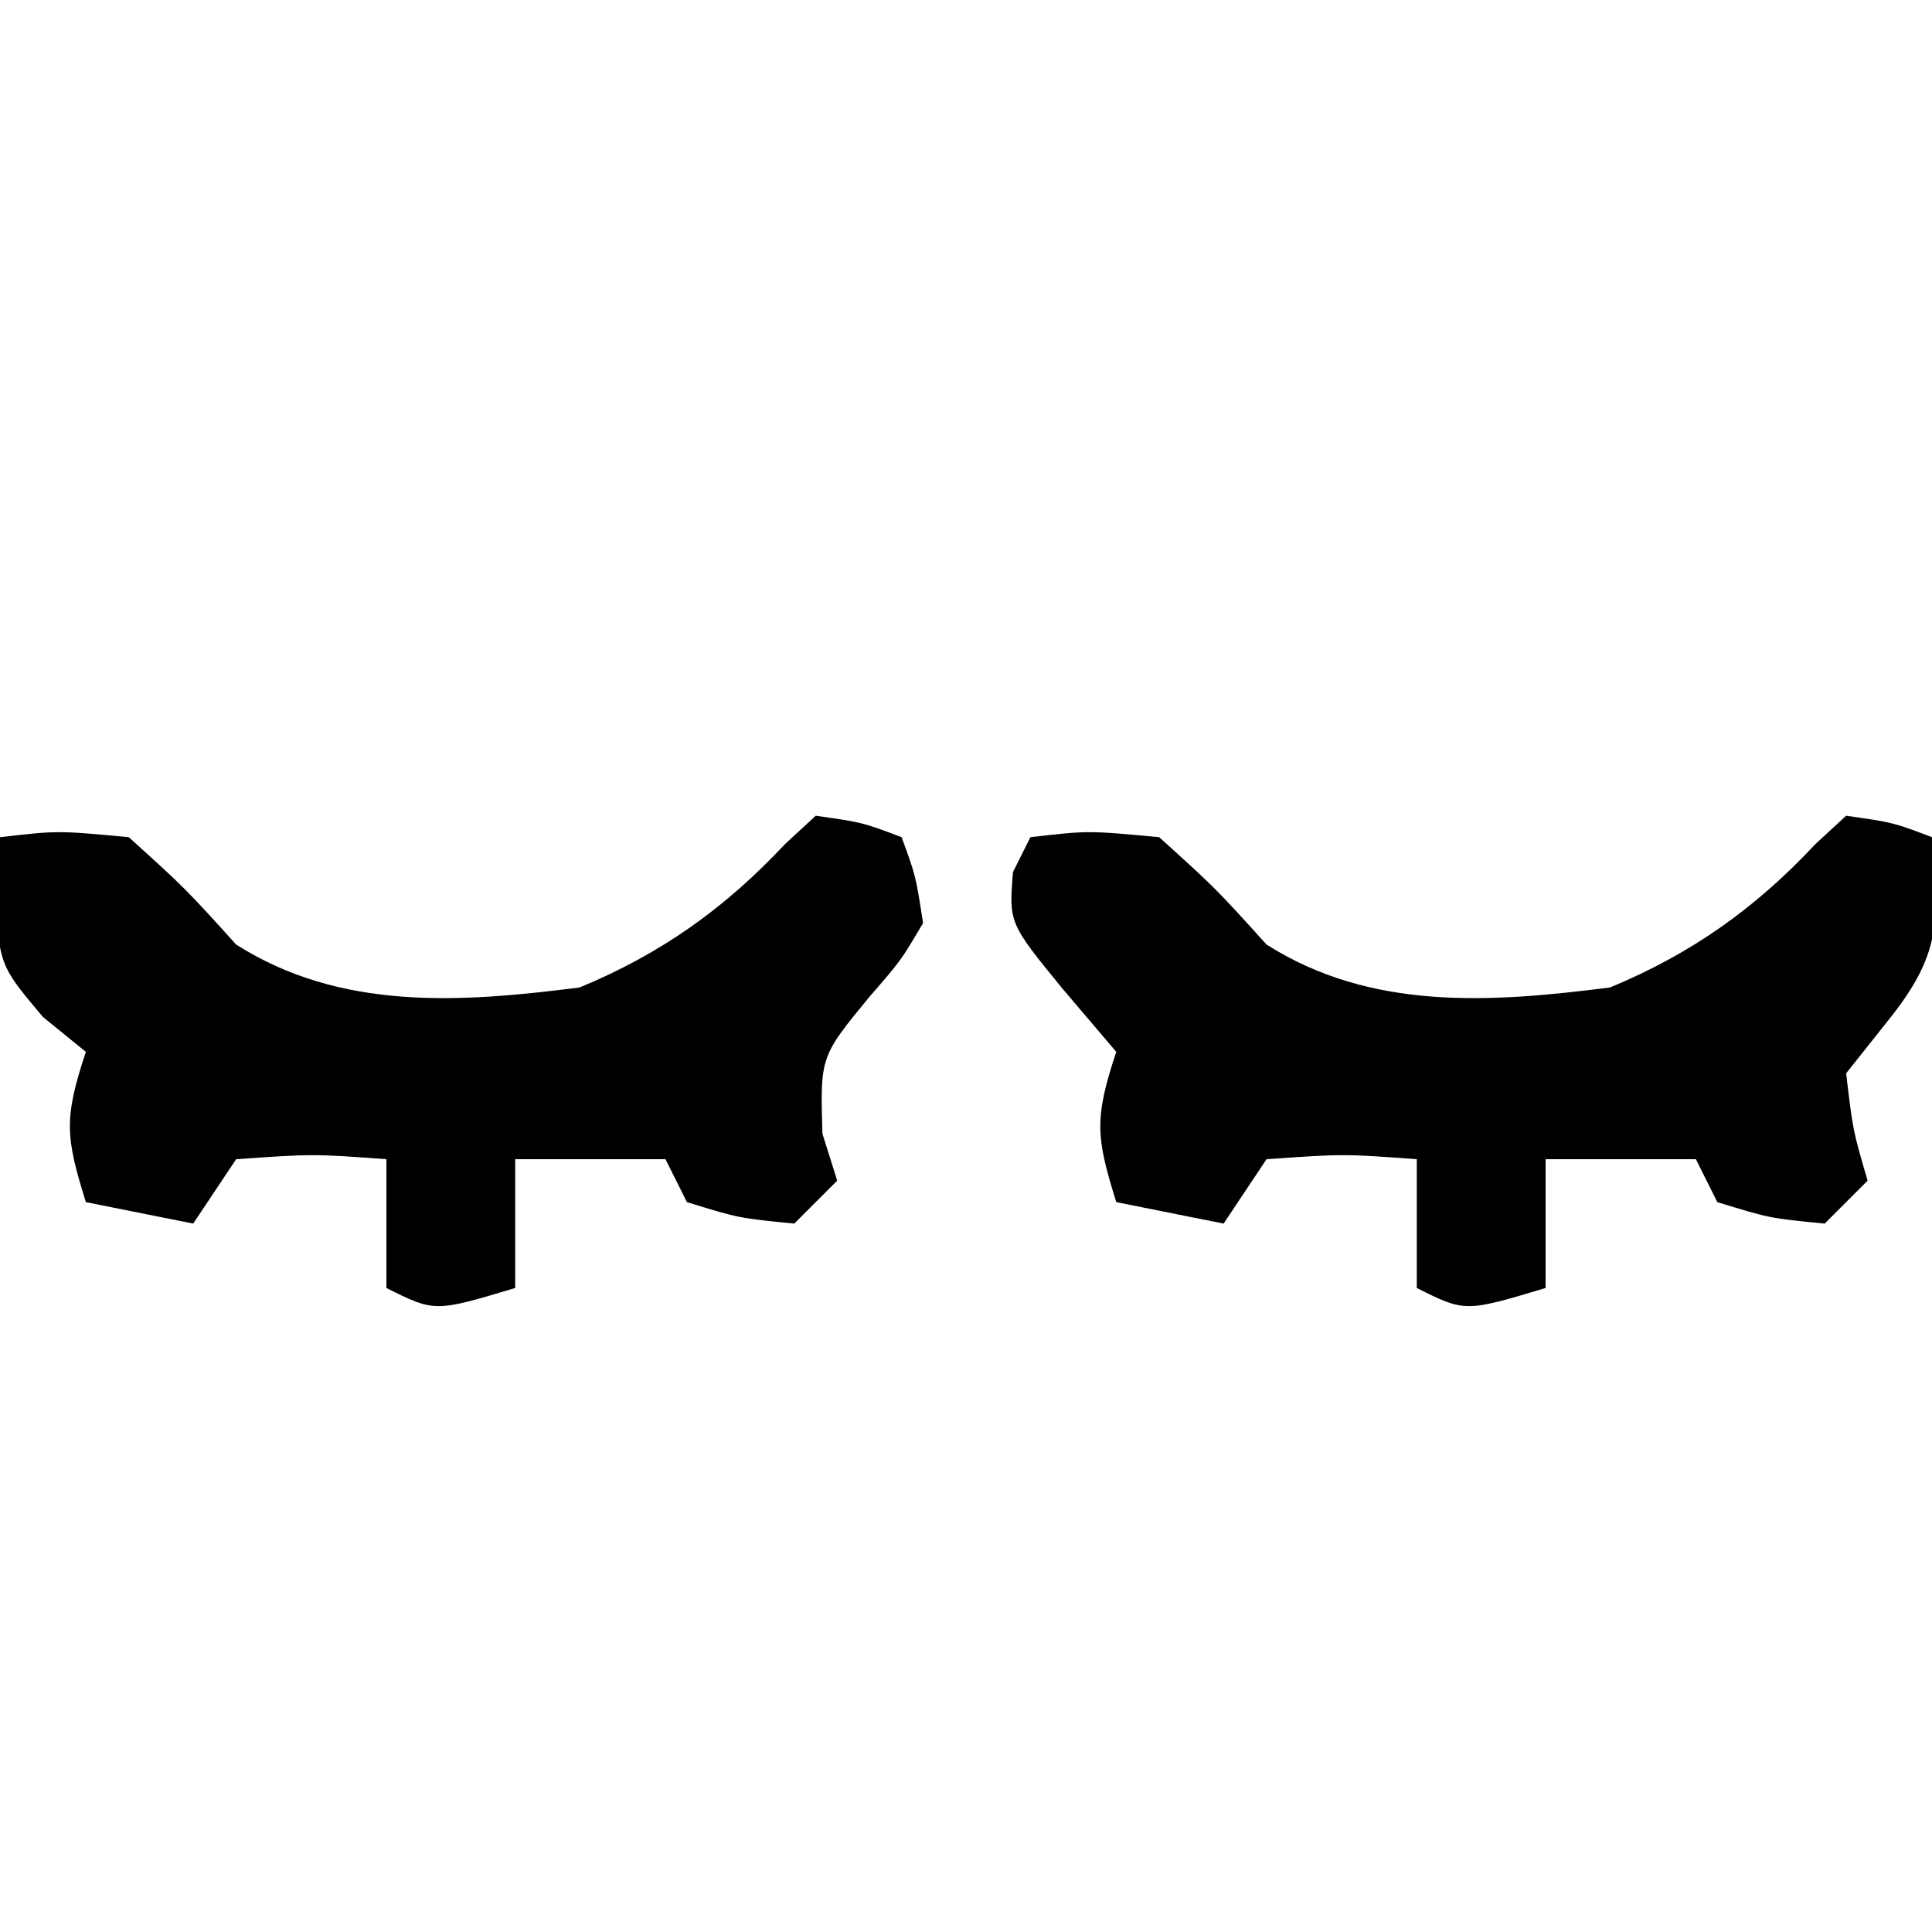
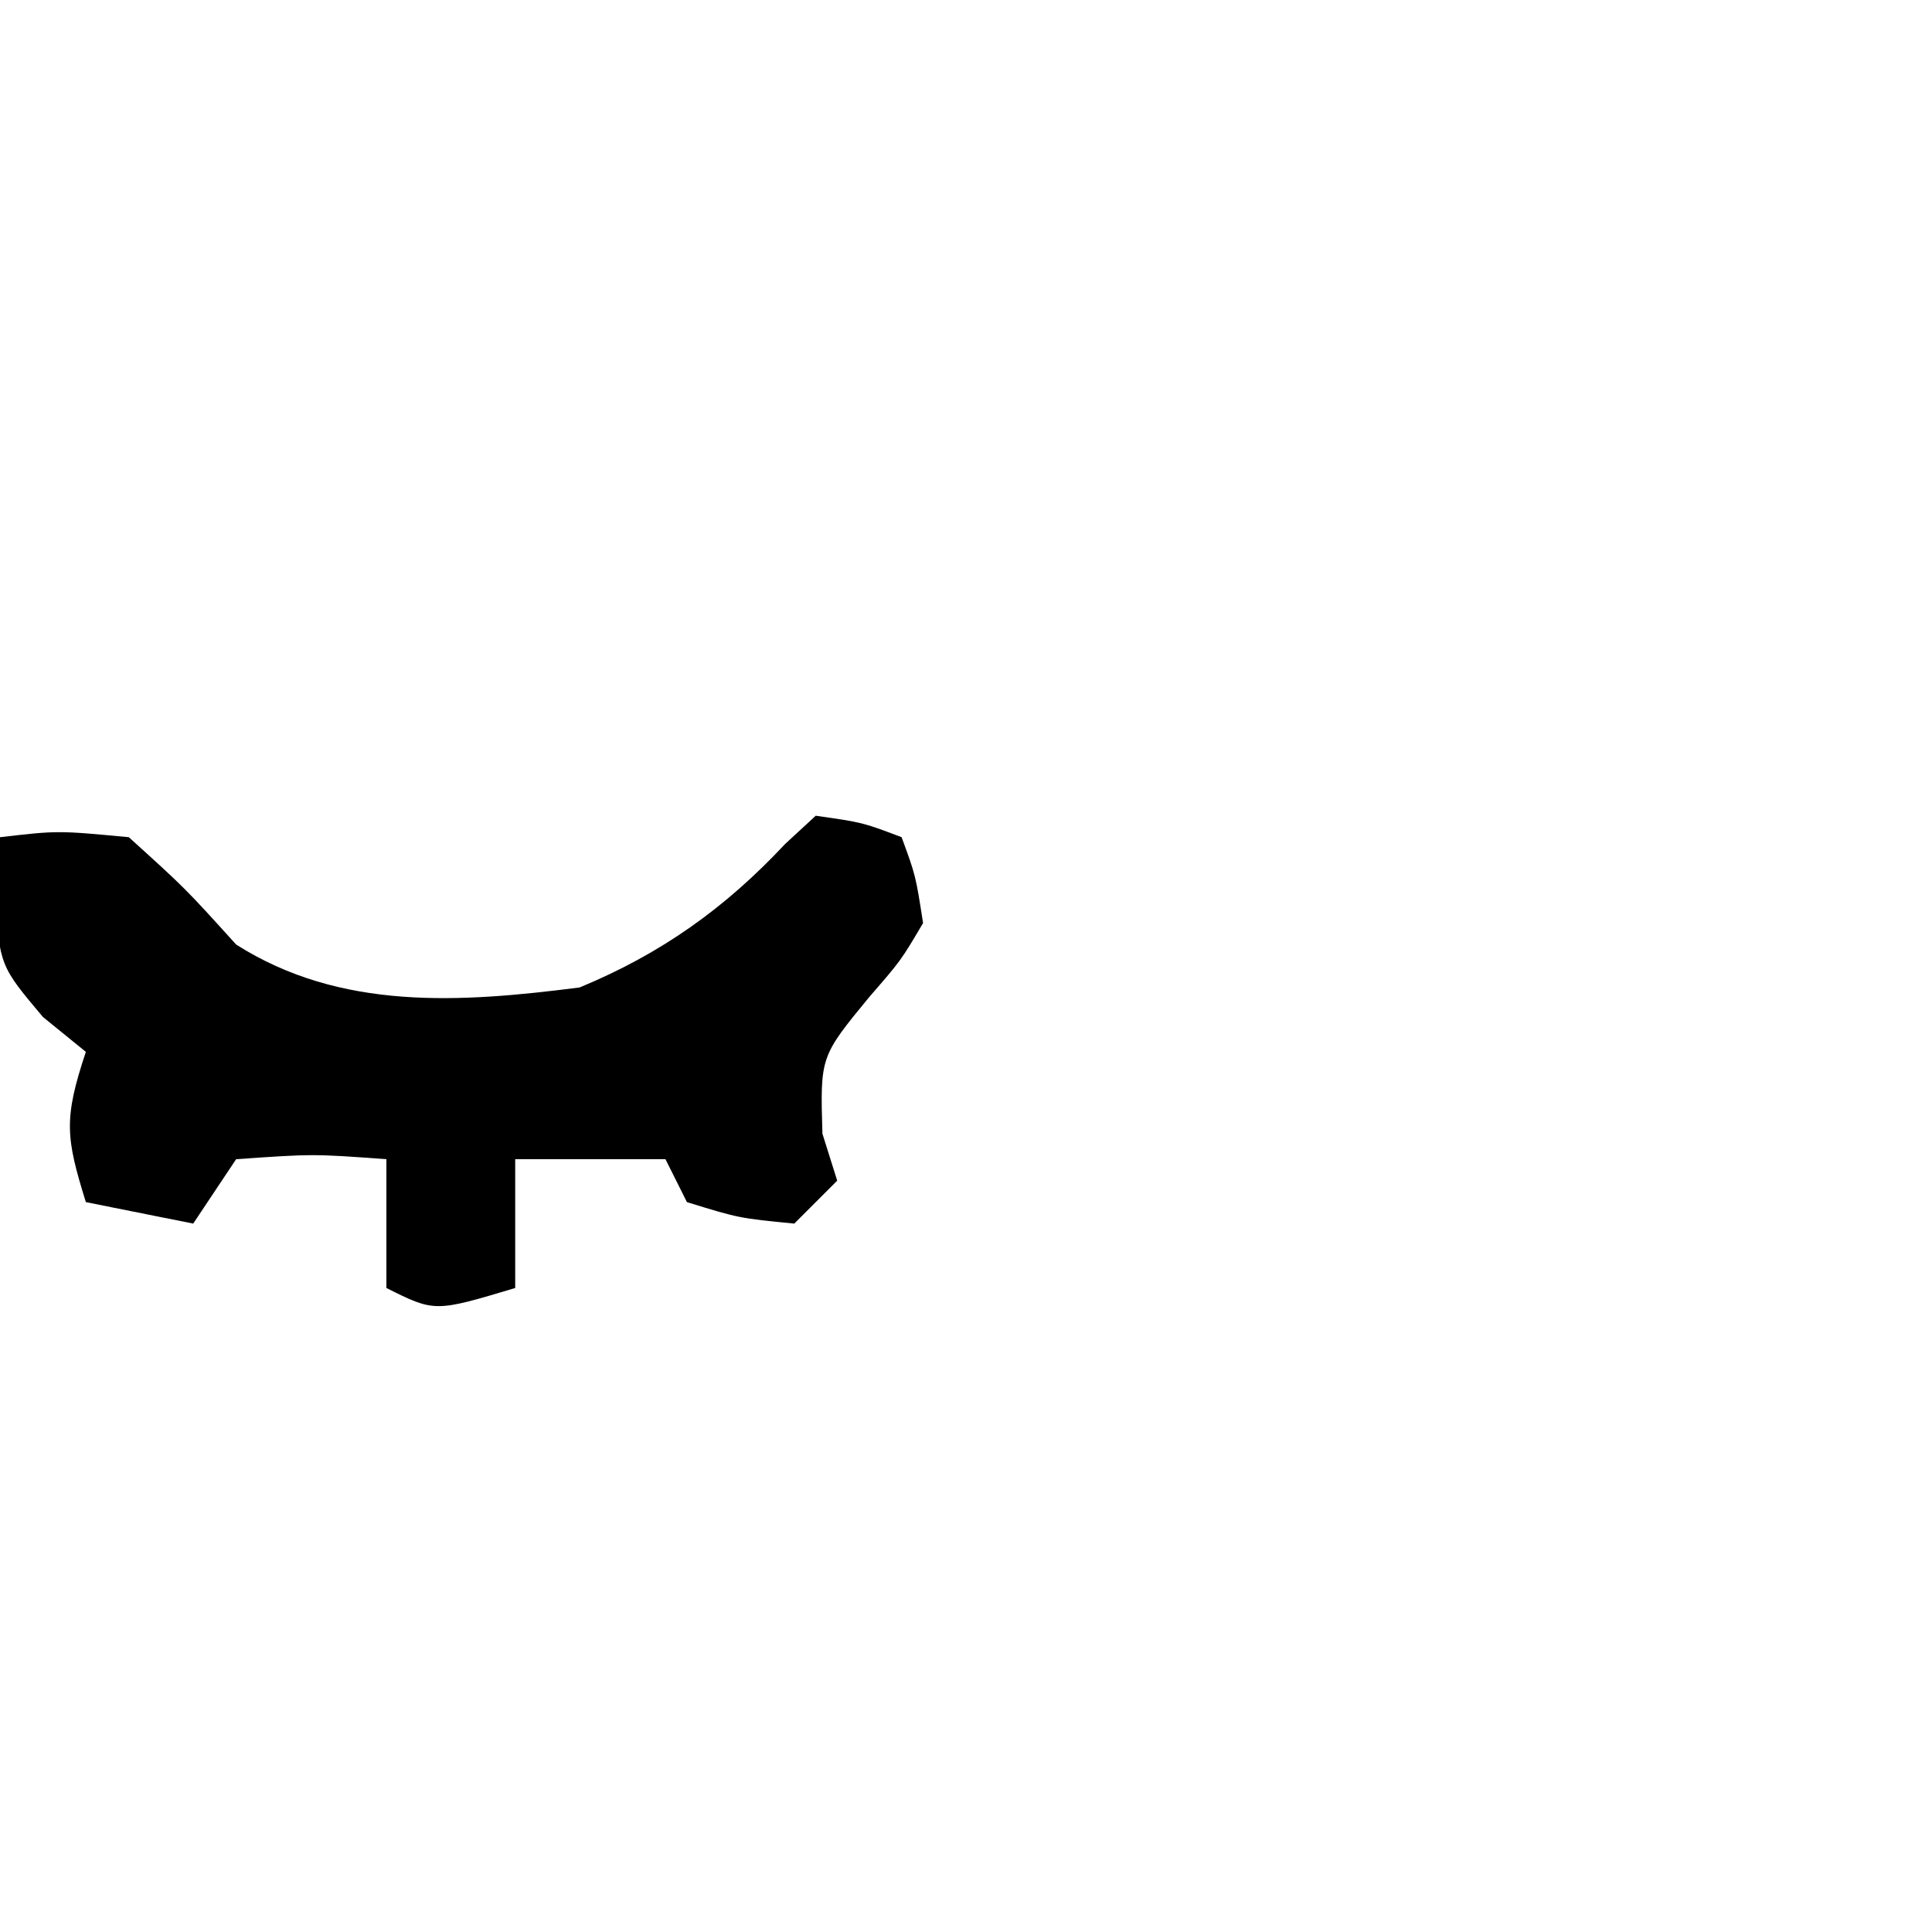
<svg xmlns="http://www.w3.org/2000/svg" width="90" height="90" viewBox="0 0 90 90" fill="none">
  <g clip-path="url(#clip0_613_4)">
    <path d="M38 38C40.188 38.312 40.188 38.312 42 39C42.656 40.785 42.656 40.785 43 43C41.969 44.746 41.969 44.746 40.5 46.438C38.206 49.225 38.206 49.225 38.312 52.812C38.653 53.895 38.653 53.895 39 55C38.34 55.66 37.68 56.32 37 57C34.438 56.75 34.438 56.75 32 56C31.67 55.34 31.34 54.68 31 54C28.69 54 26.38 54 24 54C24 55.98 24 57.96 24 60C20.25 61.125 20.25 61.125 18 60C18 58.02 18 56.04 18 54C14.584 53.75 14.584 53.75 11 54C10.34 54.99 9.68 55.98 9 57C7.35 56.67 5.7 56.34 4 56C3.066 52.99 2.955 52.133 4 49C3.34 48.464 2.68 47.928 2 47.375C0 45 0 45 -0.25 41.75C-0.168 40.843 -0.085 39.935 0 39C2.688 38.688 2.688 38.688 6 39C8.625 41.375 8.625 41.375 11 44C15.872 47.096 21.446 46.711 27 46C30.797 44.43 33.777 42.307 36.578 39.312C37.047 38.879 37.517 38.446 38 38Z" fill="black" />
-     <path d="M86 38C88.188 38.312 88.188 38.312 90 39C90.361 42.879 90.435 44.459 87.938 47.562C86.978 48.769 86.978 48.769 86 50C86.312 52.646 86.312 52.646 87 55C86.34 55.66 85.68 56.32 85 57C82.438 56.75 82.438 56.75 80 56C79.505 55.01 79.505 55.01 79 54C76.69 54 74.38 54 72 54C72 55.98 72 57.96 72 60C68.25 61.125 68.25 61.125 66 60C66 58.02 66 56.04 66 54C62.584 53.75 62.584 53.75 59 54C58.34 54.99 57.68 55.98 57 57C55.35 56.67 53.7 56.34 52 56C51.066 52.99 50.956 52.133 52 49C51.175 48.031 50.35 47.061 49.5 46.062C47 43 47 43 47.188 40.625C47.456 40.089 47.724 39.553 48 39C50.688 38.688 50.688 38.688 54 39C56.625 41.375 56.625 41.375 59 44C63.872 47.096 69.446 46.711 75 46C78.797 44.43 81.778 42.307 84.578 39.312C85.047 38.879 85.517 38.446 86 38Z" fill="black" />
  </g>
  <defs>
    <clipPath id="clip0_613_4">
      <rect width="90" height="90" fill="white" />
    </clipPath>
  </defs>
</svg>